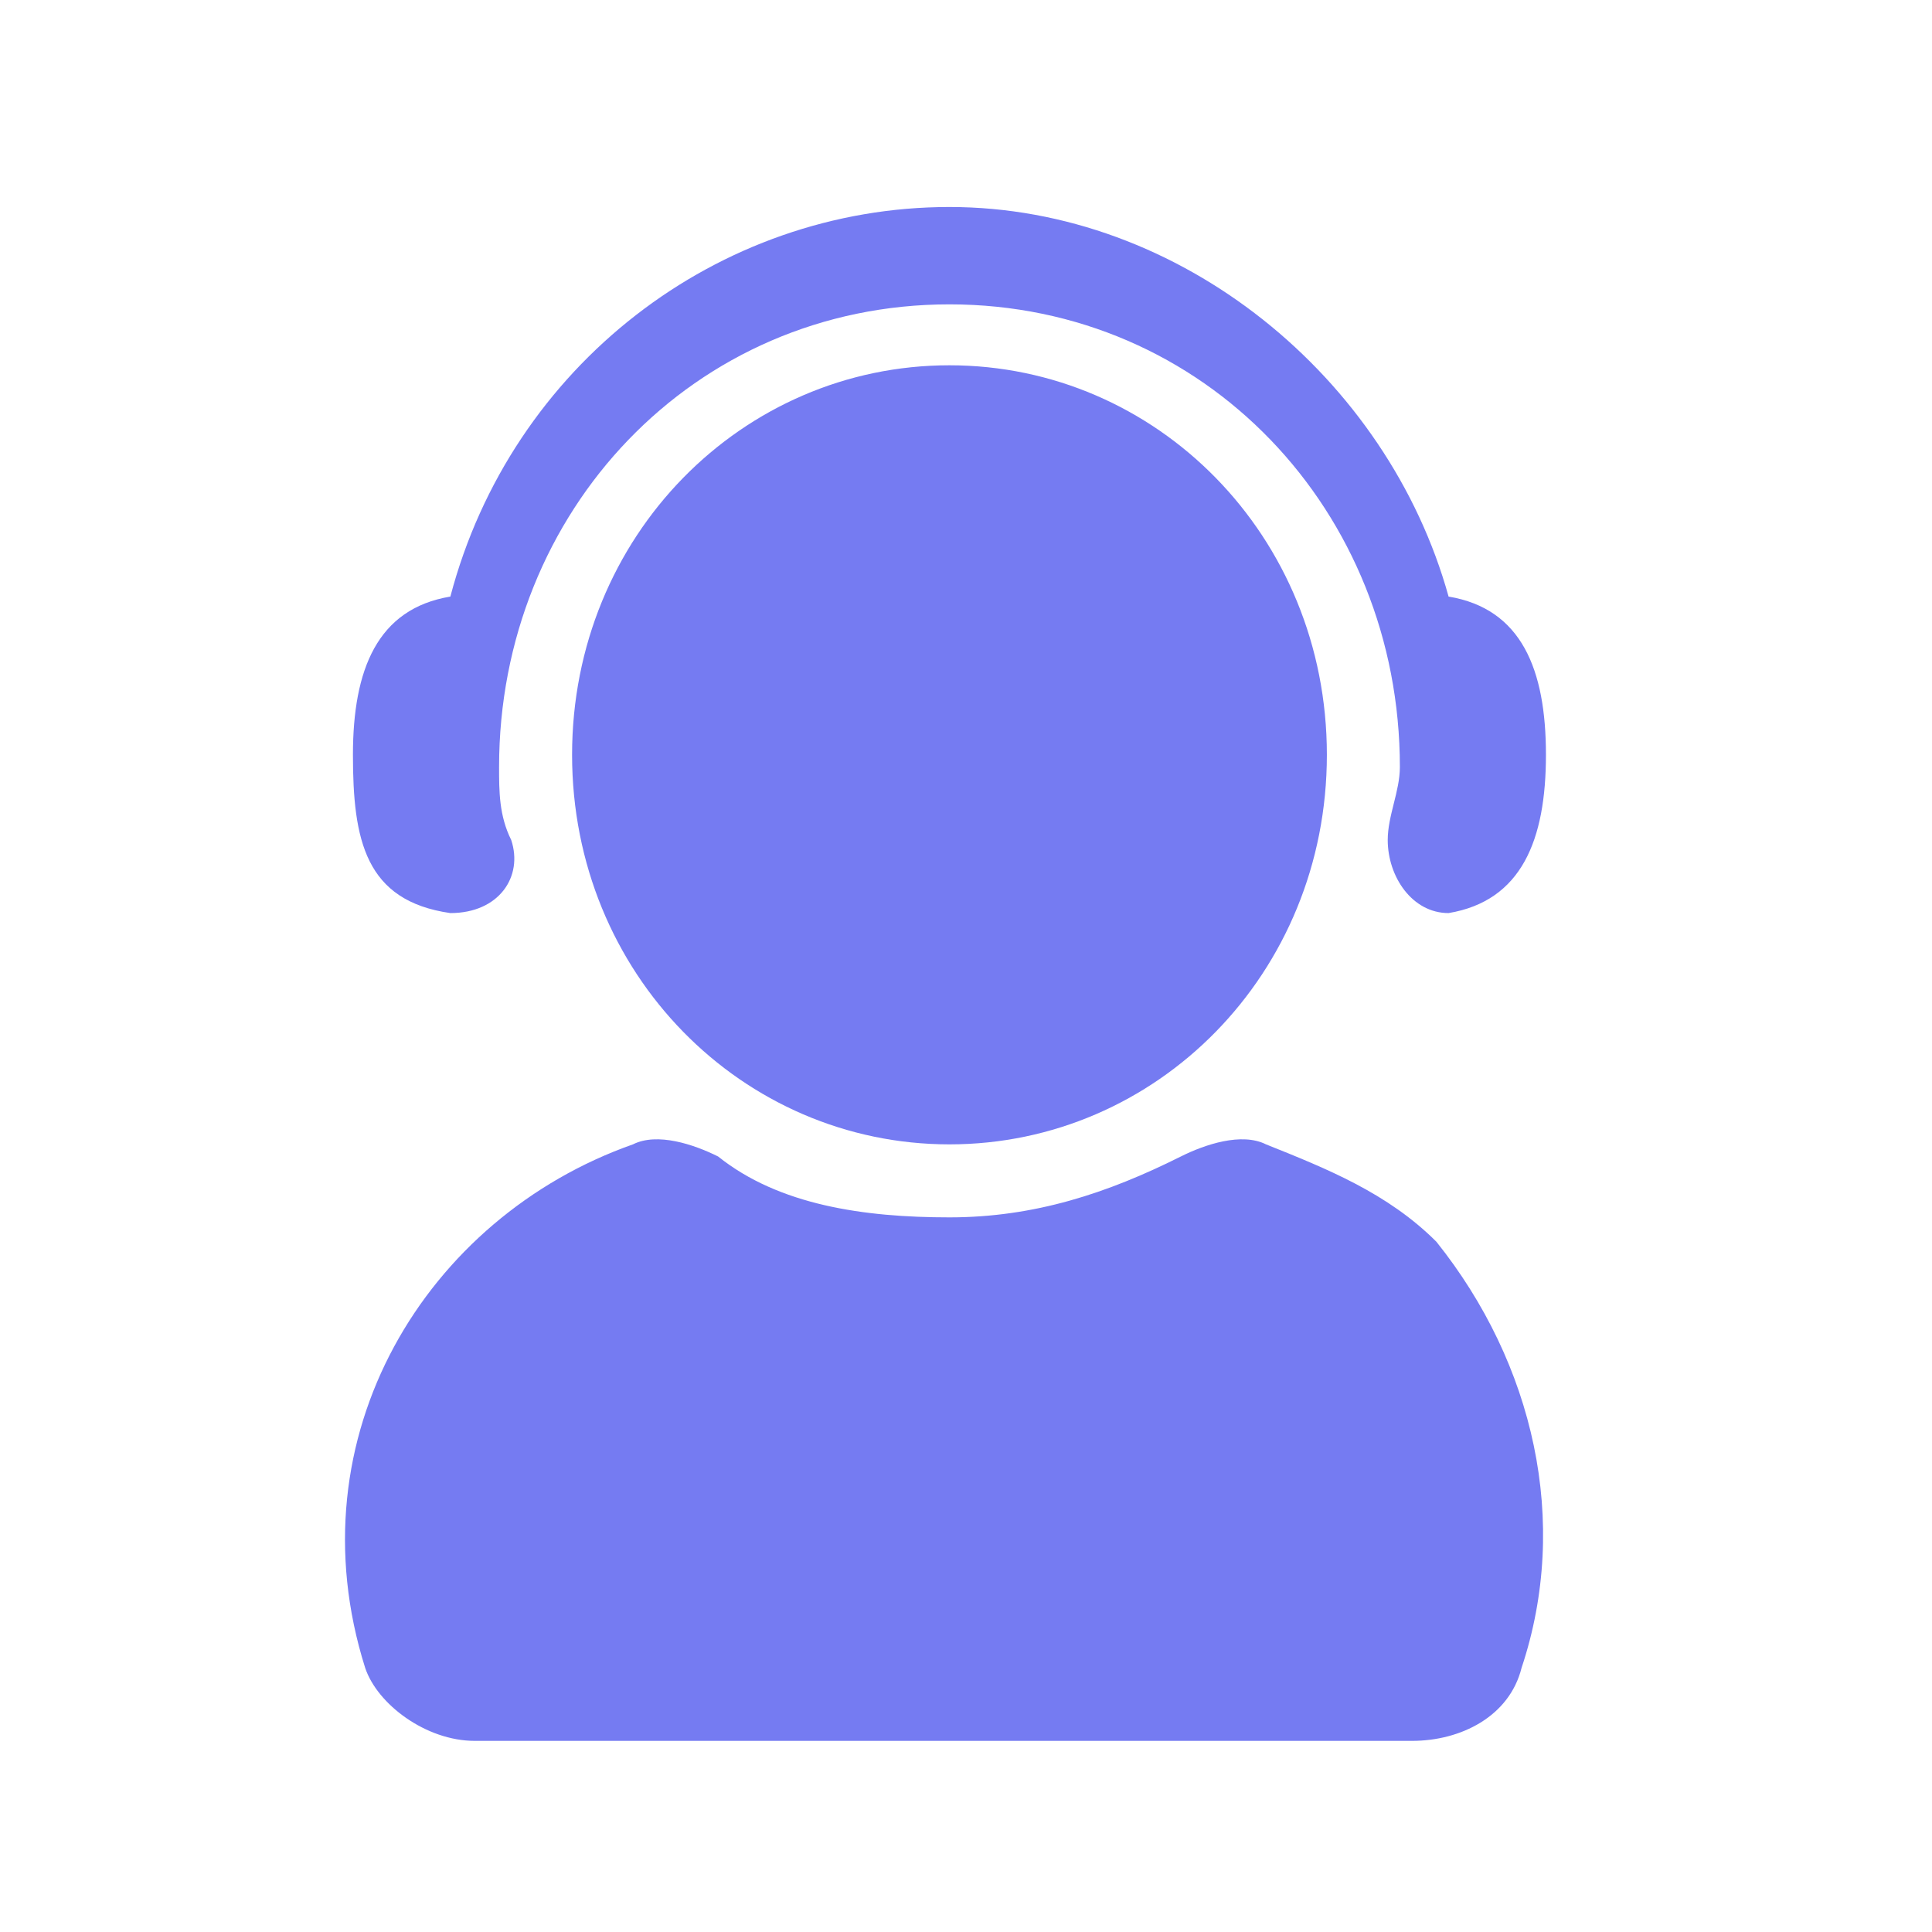
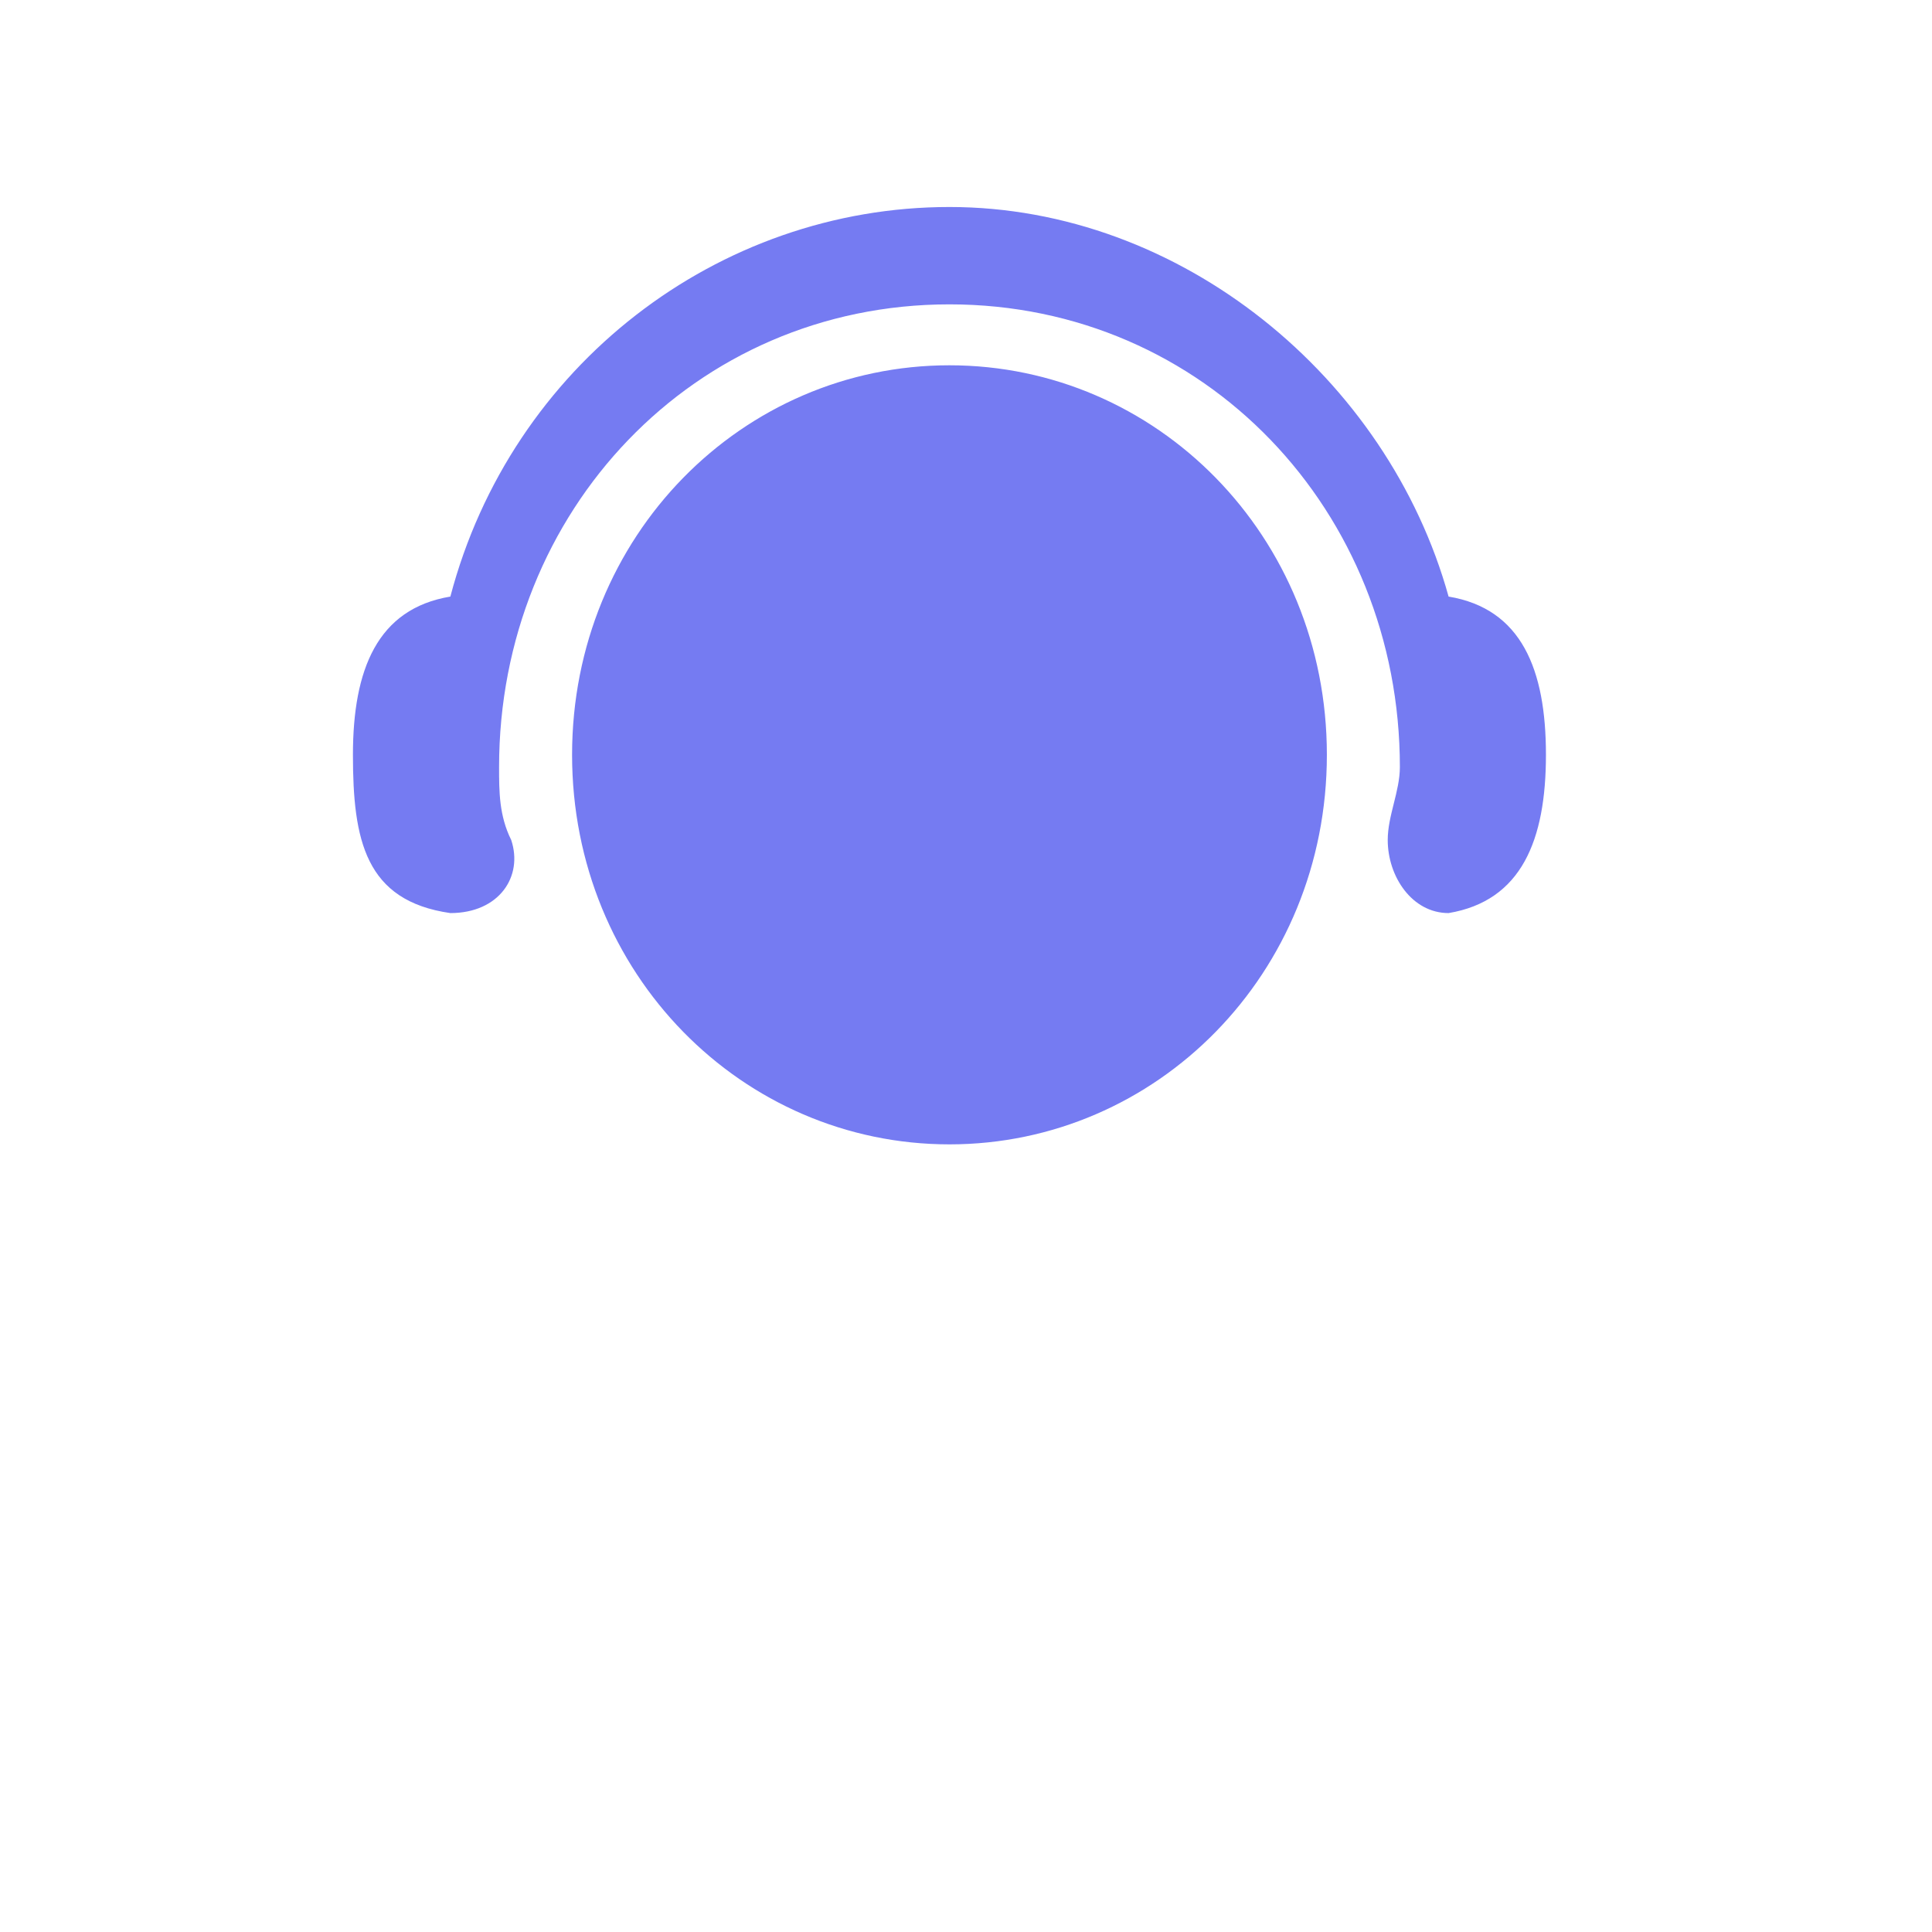
<svg xmlns="http://www.w3.org/2000/svg" width="28" height="28" viewBox="0 0 28 28" fill="none">
  <path d="M5.115 10.939C5.115 9.704 5.468 8.822 6.527 8.646C7.409 5.294 10.408 3 13.76 3C17.112 3 20.112 5.47 20.994 8.646C22.052 8.822 22.405 9.704 22.405 10.939C22.405 12.174 22.052 13.056 20.994 13.233C20.465 13.233 20.112 12.704 20.112 12.174C20.112 11.821 20.288 11.469 20.288 11.116C20.288 7.411 17.465 4.411 13.76 4.411C10.055 4.411 7.233 7.411 7.233 11.116C7.233 11.469 7.233 11.821 7.409 12.174C7.585 12.704 7.233 13.233 6.527 13.233C5.292 13.056 5.115 12.174 5.115 10.939ZM13.76 16.585C16.76 16.585 19.23 14.115 19.23 10.939C19.23 7.764 16.76 5.294 13.76 5.294C10.761 5.294 8.291 7.764 8.291 10.939C8.291 14.115 10.761 16.585 13.76 16.585Z" fill="#757BF2" />
-   <path d="M22.052 24.171C21.876 24.877 21.17 25.23 20.465 25.23H6.88C6.174 25.23 5.468 24.7 5.292 24.171C4.233 20.819 6.174 17.643 9.173 16.585C9.526 16.408 10.055 16.585 10.408 16.761C11.29 17.467 12.525 17.643 13.76 17.643C14.995 17.643 16.054 17.291 17.113 16.761C17.465 16.585 17.995 16.408 18.348 16.585C19.23 16.938 20.112 17.291 20.817 17.996C22.229 19.761 22.758 22.054 22.052 24.171Z" fill="#757BF2" />
</svg>